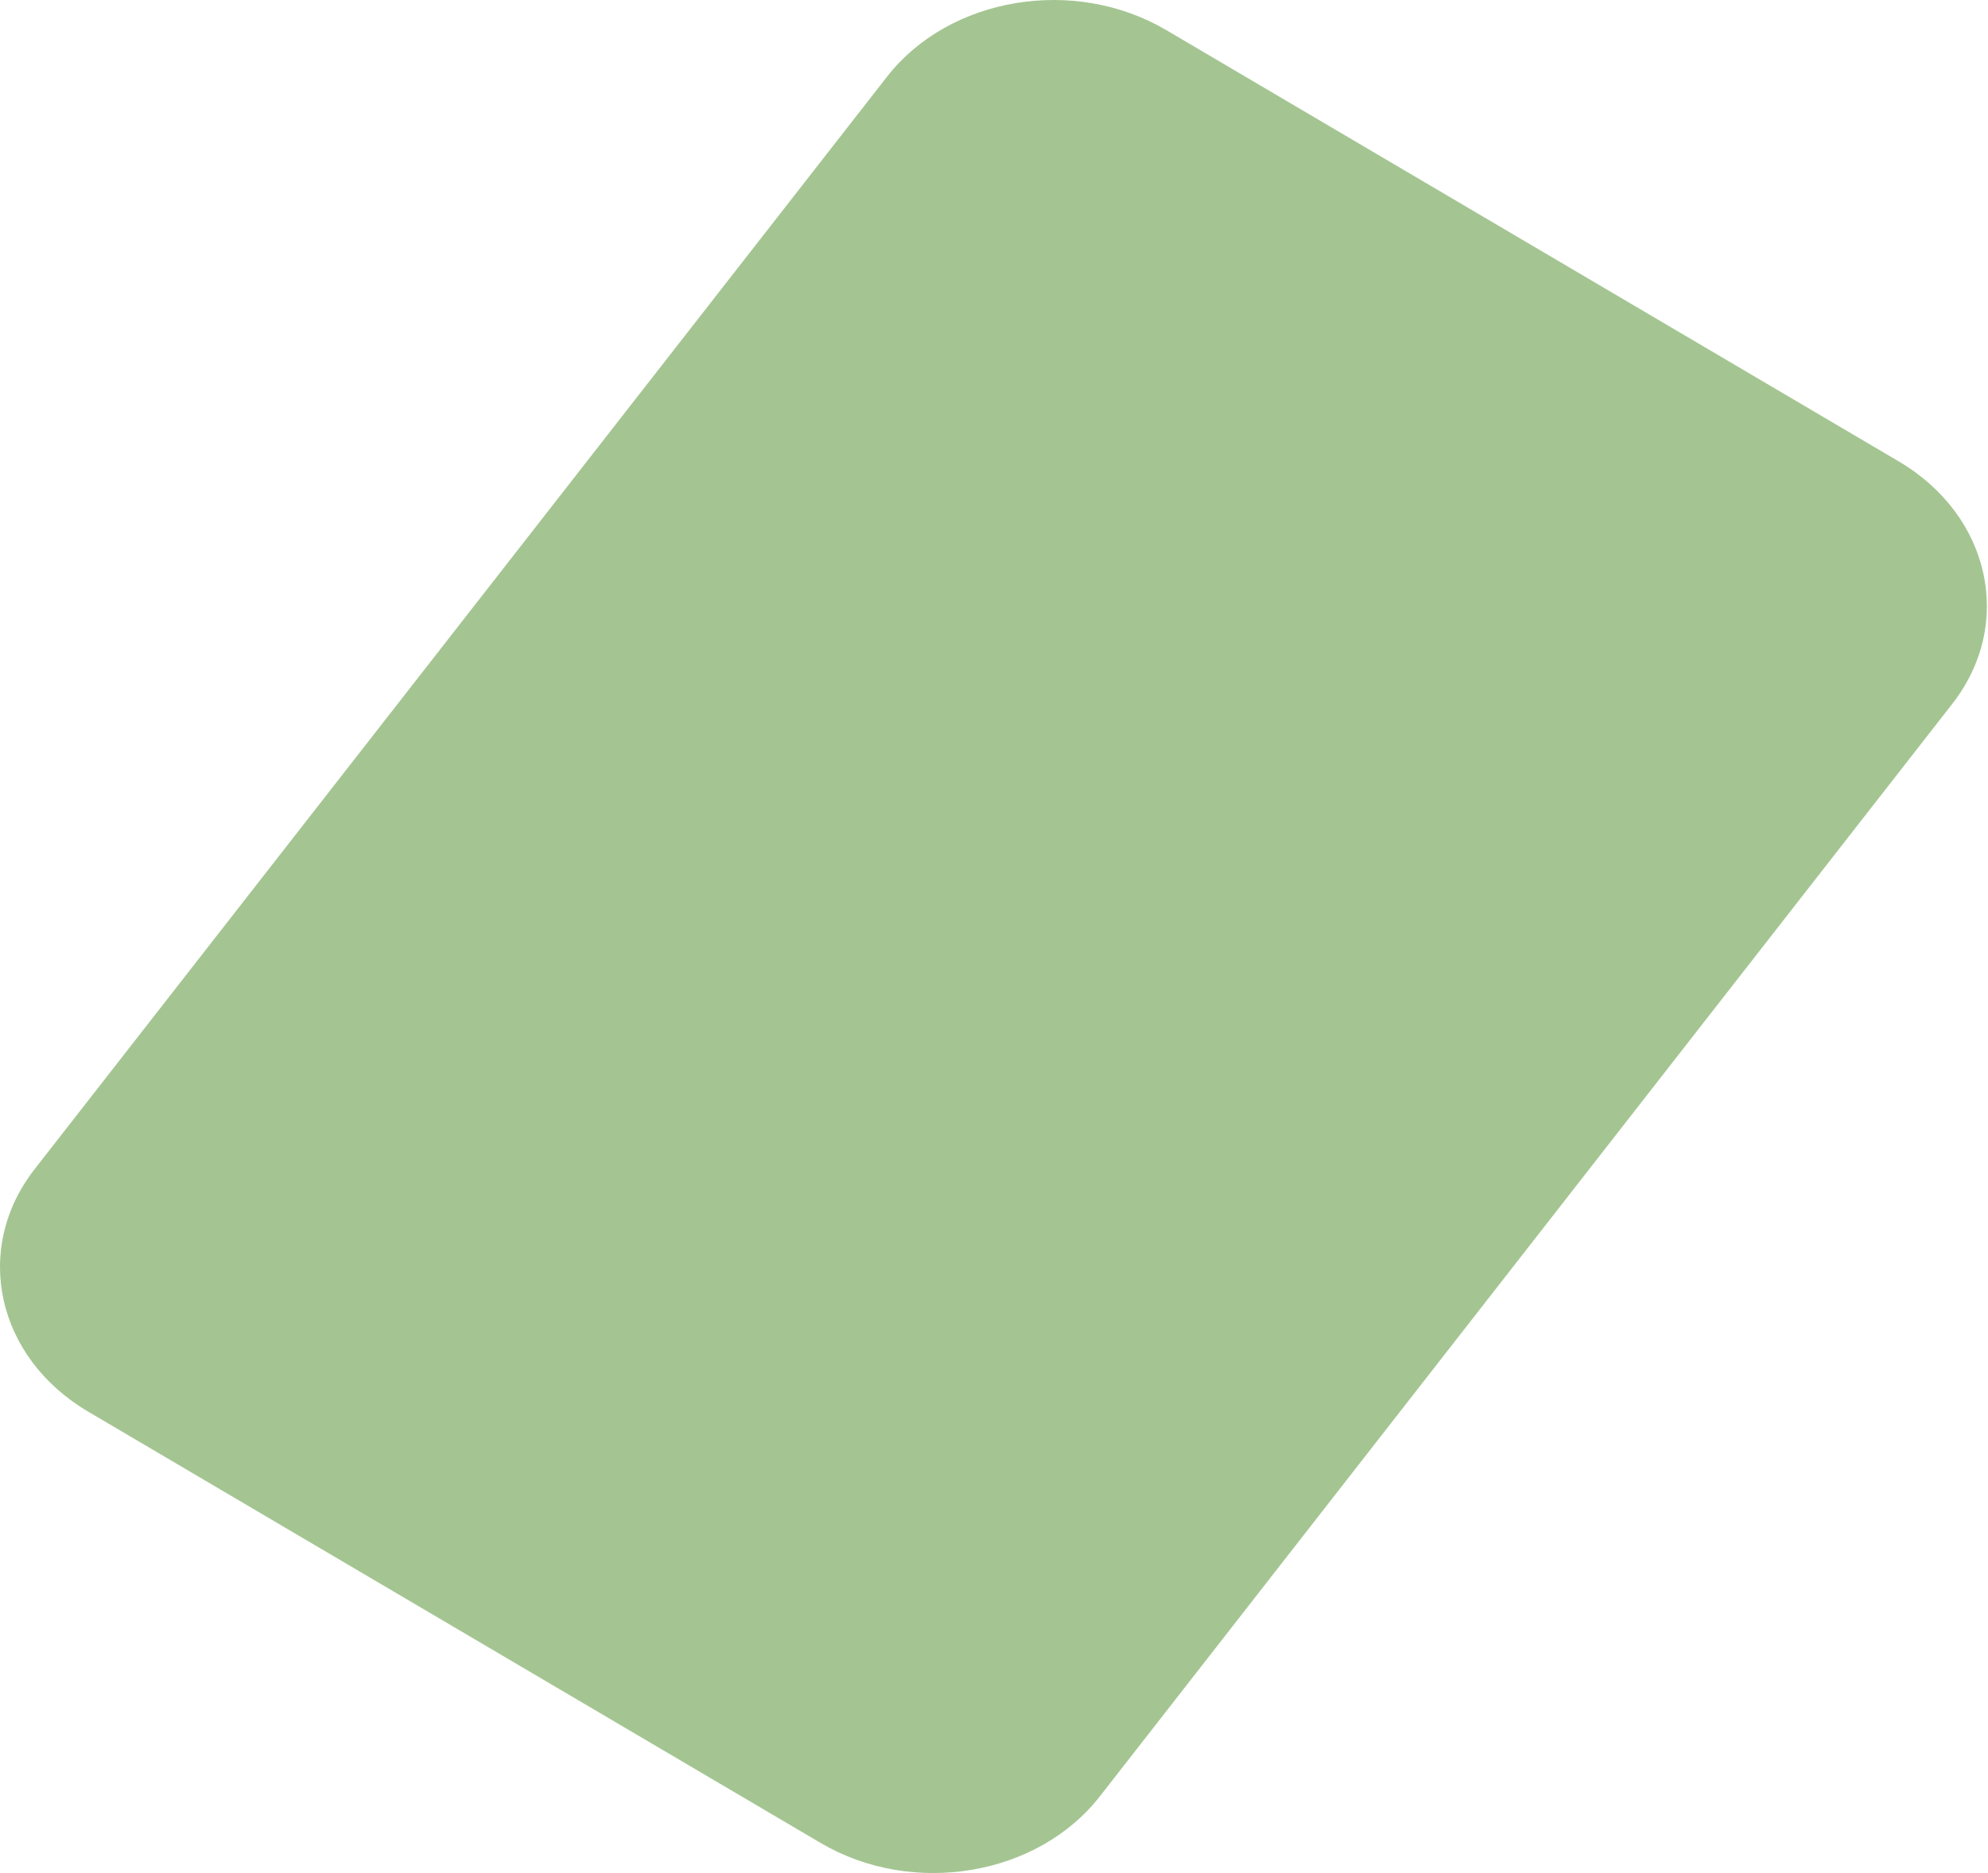
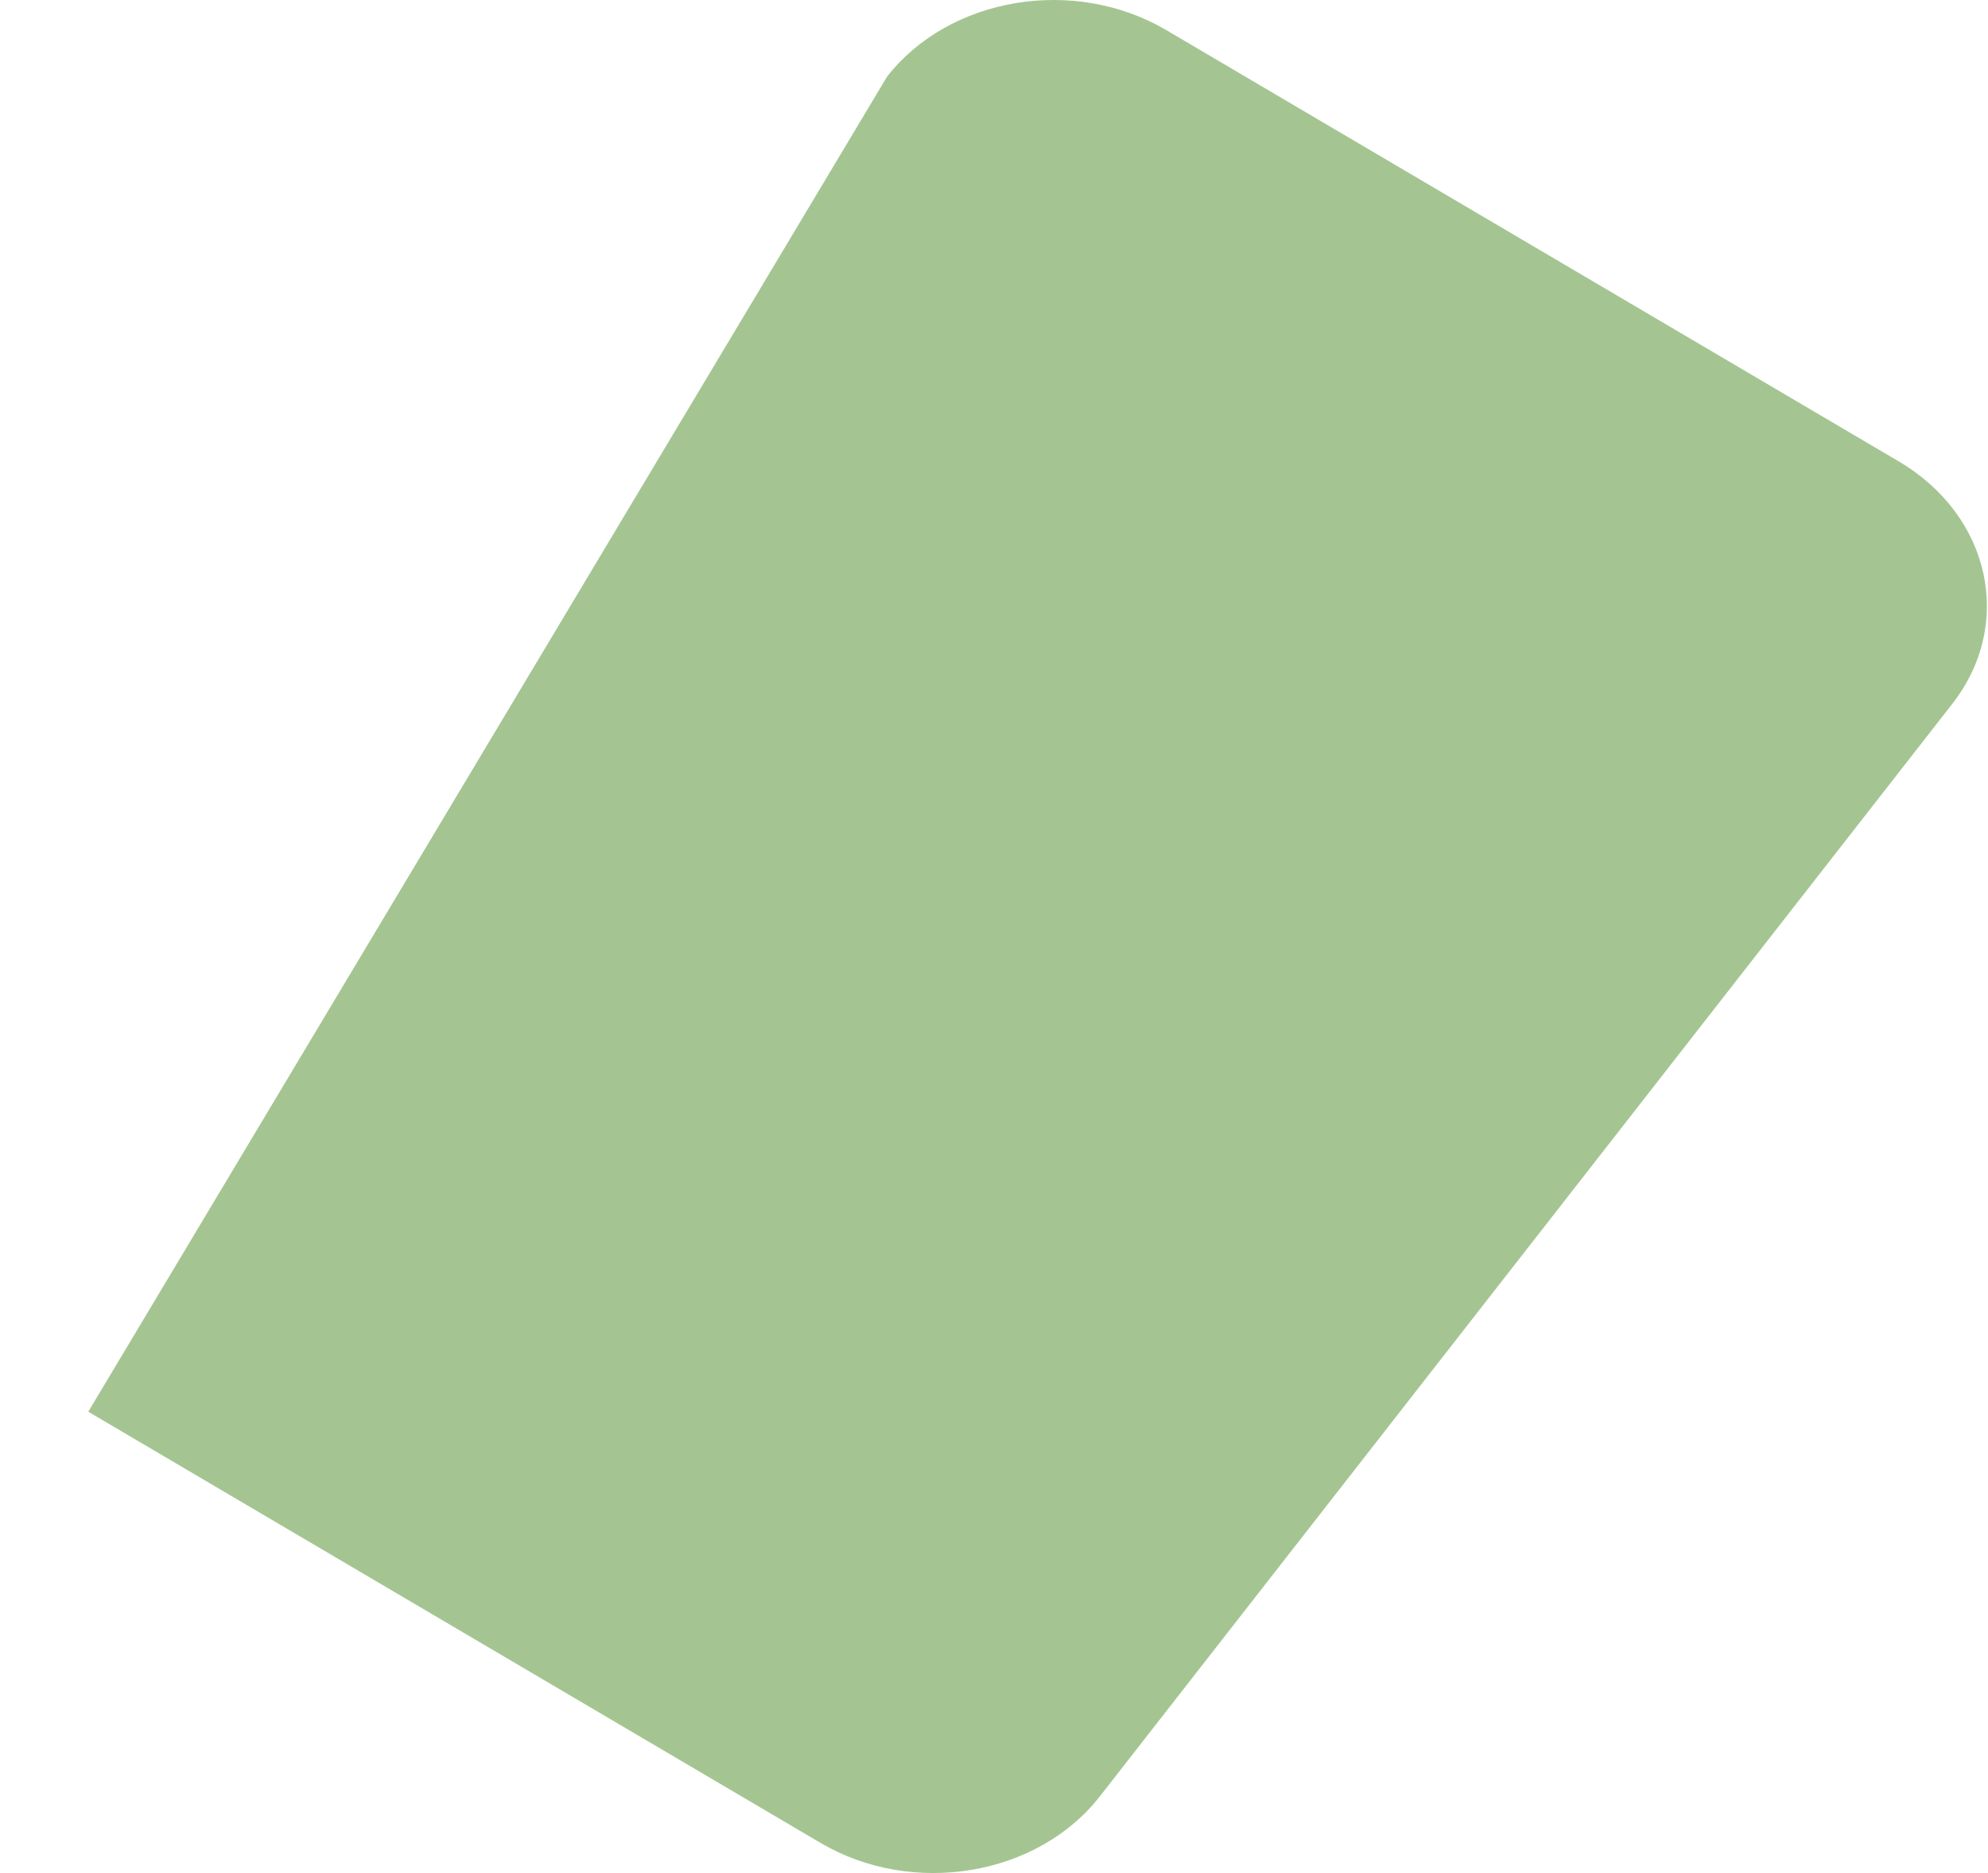
<svg xmlns="http://www.w3.org/2000/svg" width="521" height="491" viewBox="0 0 521 491" fill="none">
-   <path opacity="0.52" d="M215.056 483.109L23.134 370.068C-0.956 355.879 -7.248 327.408 9.081 306.475L232.468 20.102C248.796 -0.83 281.562 -6.298 305.651 7.891L497.575 120.931C521.664 135.12 527.956 163.592 511.627 184.525L288.241 470.898C271.912 491.831 239.146 497.298 215.056 483.109Z" fill="#51912F" />
+   <path opacity="0.52" d="M215.056 483.109L23.134 370.068L232.468 20.102C248.796 -0.83 281.562 -6.298 305.651 7.891L497.575 120.931C521.664 135.12 527.956 163.592 511.627 184.525L288.241 470.898C271.912 491.831 239.146 497.298 215.056 483.109Z" fill="#51912F" />
</svg>